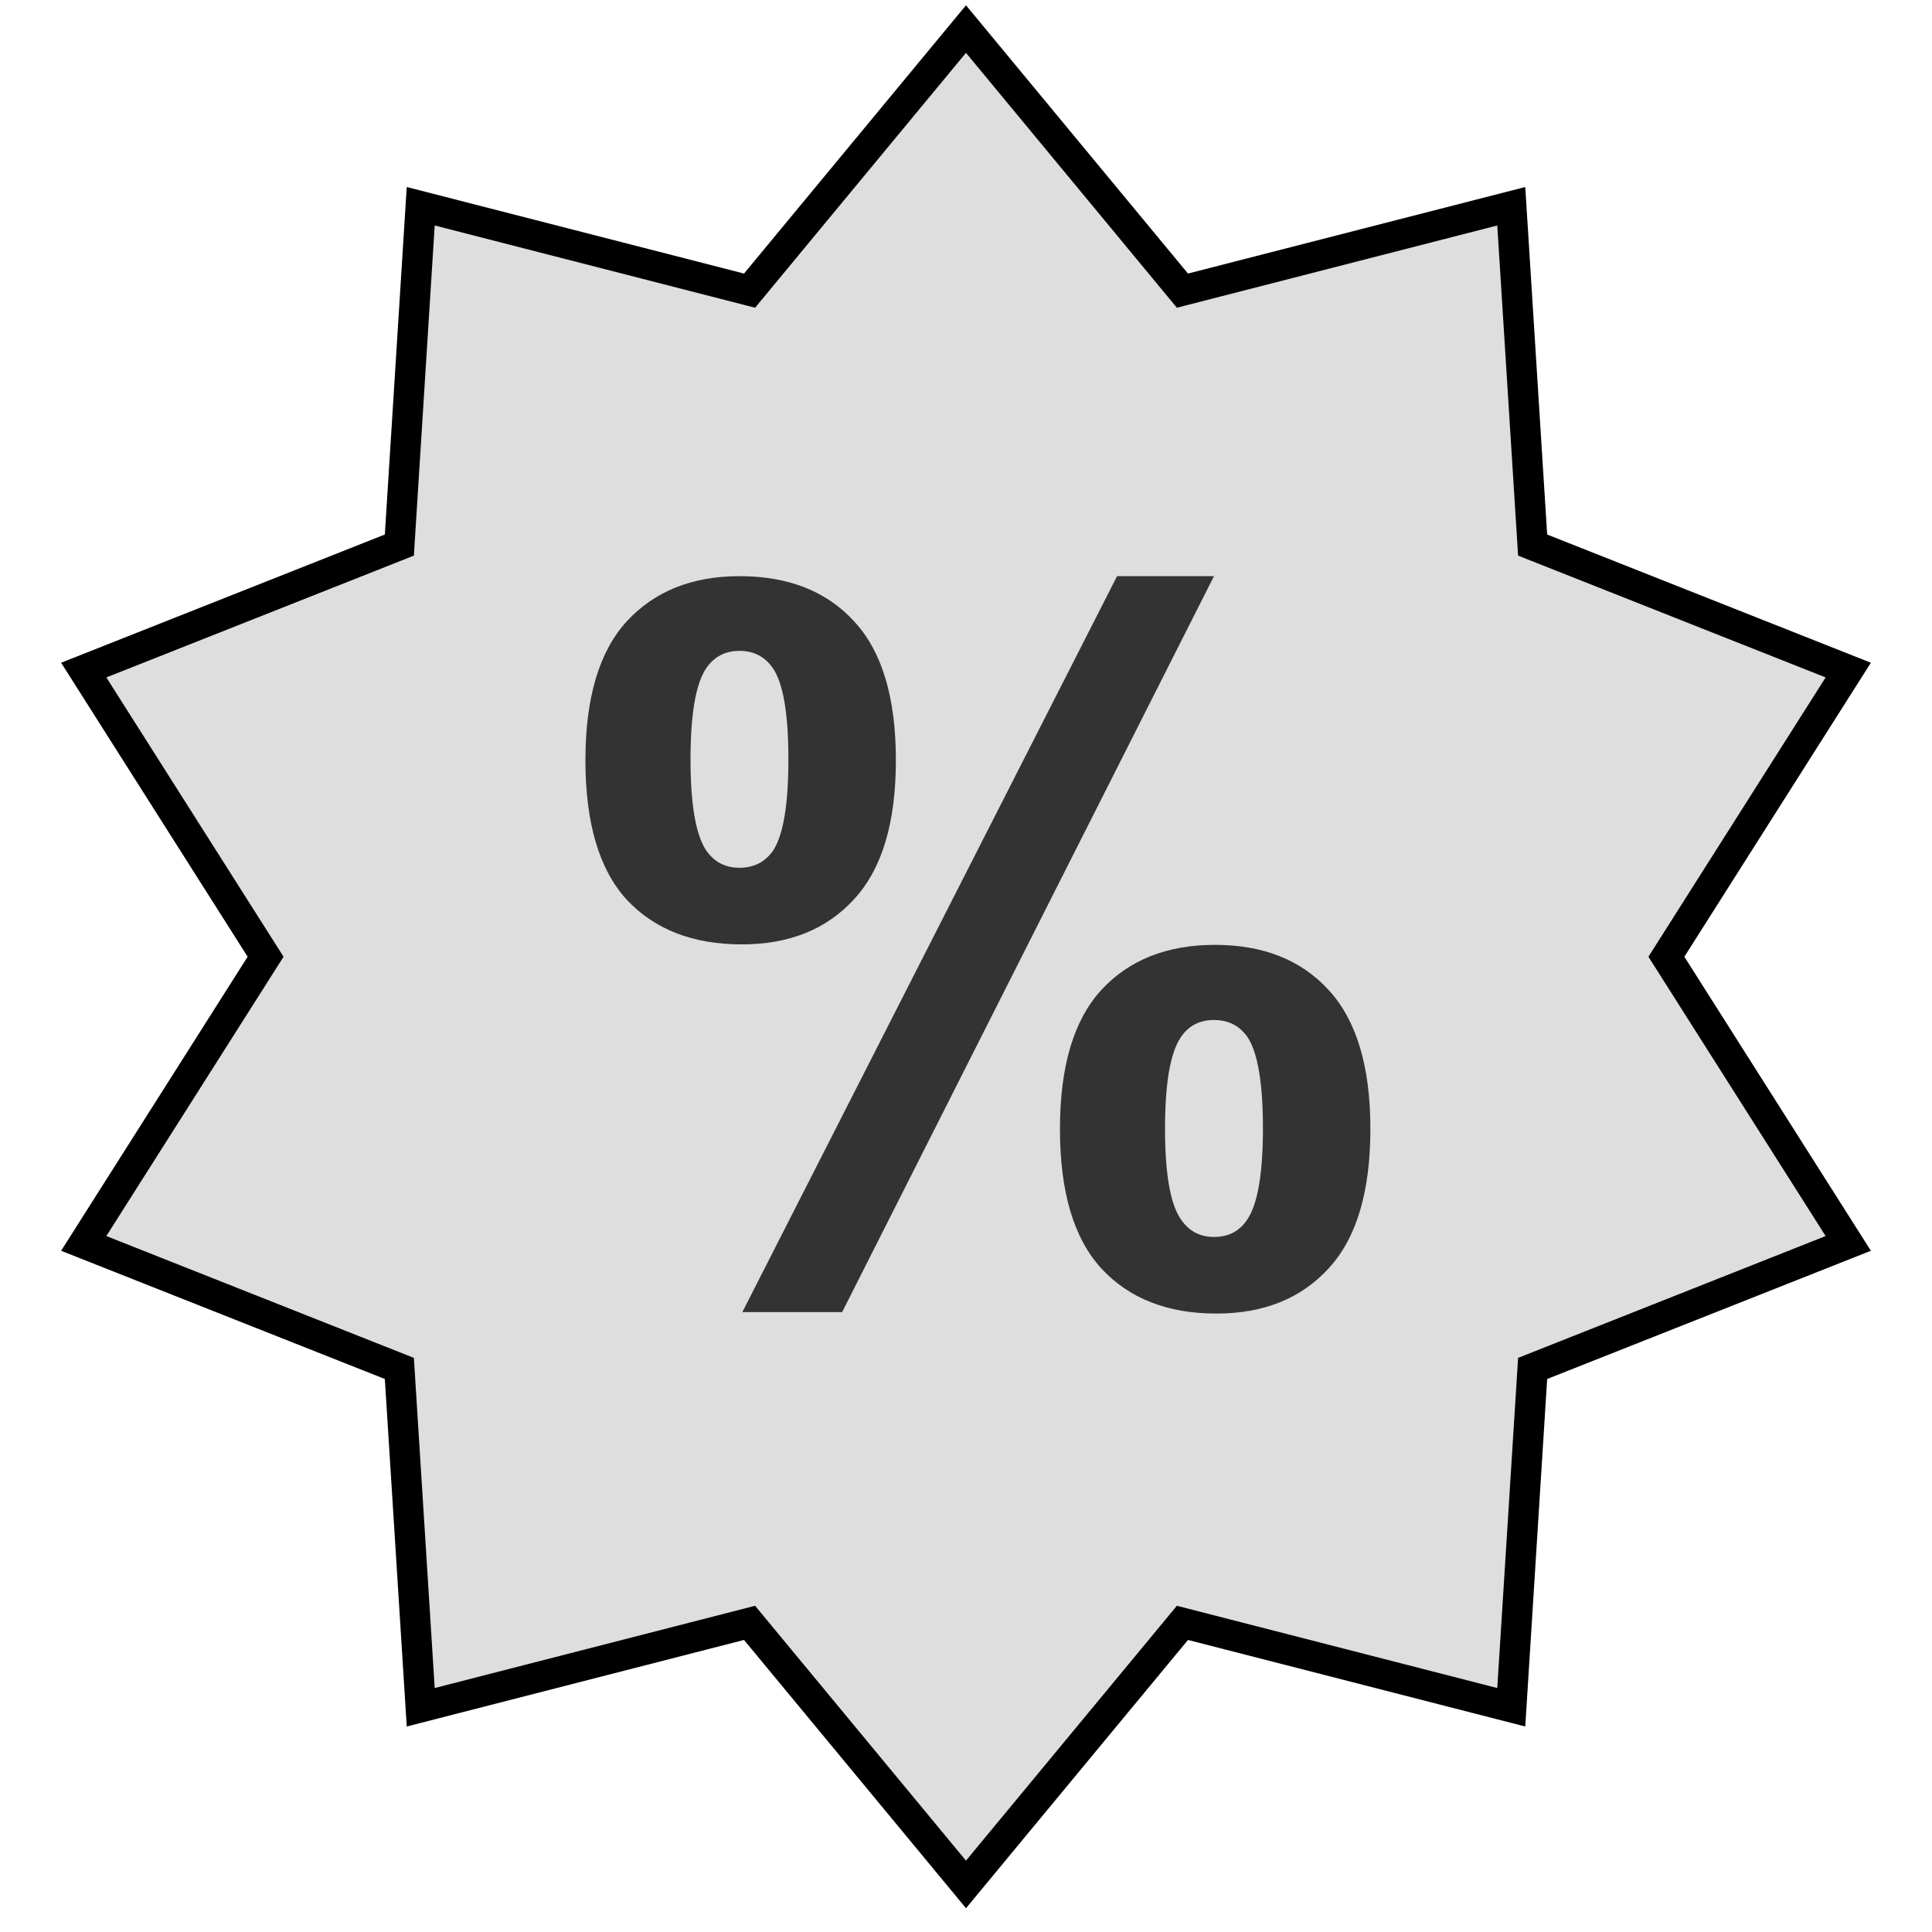
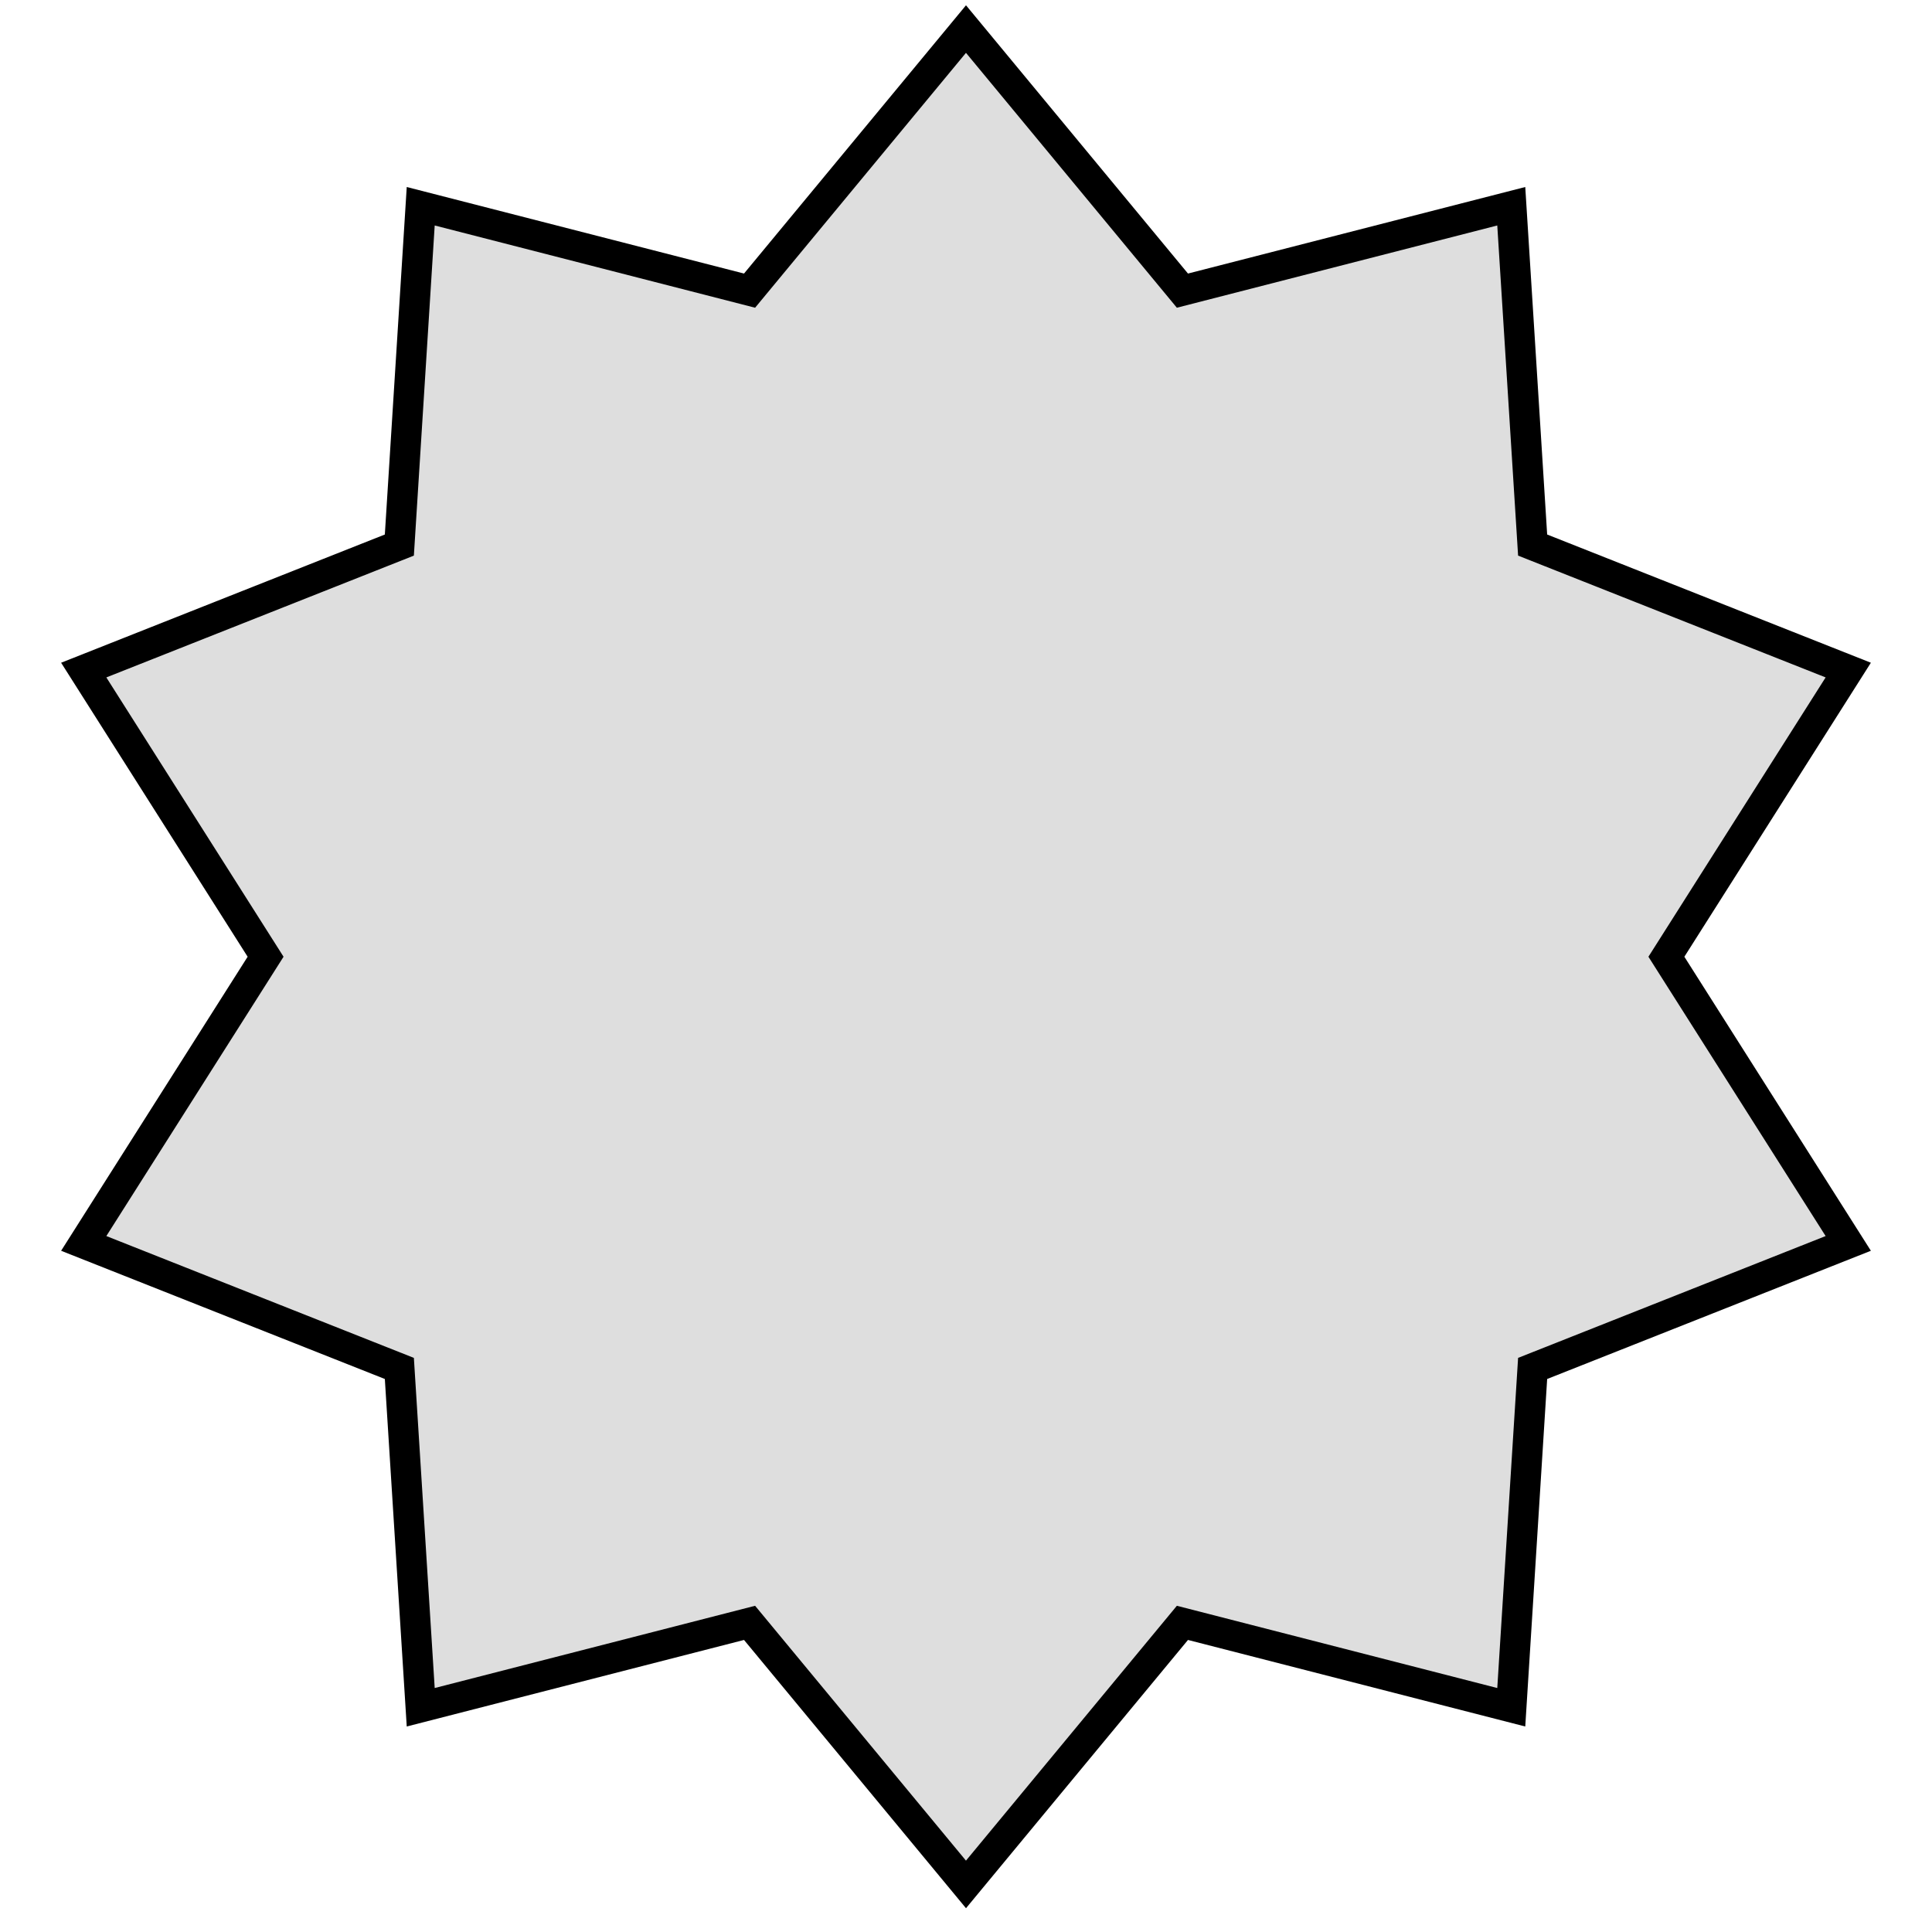
<svg xmlns="http://www.w3.org/2000/svg" fill="none" viewBox="0 0 68 68" height="68" width="68">
  <path fill="black" d="M34 0.186L41.813 9.628L53.684 6.582L54.455 18.813L65.849 23.326L59.284 33.674L65.849 44.023L54.455 48.536L53.684 60.767L41.813 57.721L34 67.163L26.187 57.721L14.316 60.767L13.545 48.536L2.151 44.023L8.716 33.674L2.151 23.326L13.545 18.813L14.316 6.582L26.187 9.628L34 0.186Z" />
  <path fill="#DEDEDE" d="M33.999 1.86L41.422 10.831L52.699 7.936L53.432 19.556L64.256 23.843L58.019 33.674L64.256 43.505L53.432 47.793L52.699 59.413L41.422 56.518L33.999 65.488L26.577 56.518L15.3 59.413L14.567 47.793L3.743 43.505L9.98 33.674L3.743 23.843L14.567 19.556L15.3 7.936L26.577 10.831L33.999 1.86Z" />
-   <path fill="#333333" d="M20.605 26.759C20.605 24.56 21.09 22.93 22.058 21.87C23.037 20.809 24.36 20.279 26.026 20.279C27.749 20.279 29.094 20.809 30.062 21.87C31.042 22.919 31.532 24.549 31.532 26.759C31.532 28.958 31.042 30.588 30.062 31.648C29.094 32.709 27.777 33.239 26.111 33.239C24.388 33.239 23.037 32.714 22.058 31.665C21.09 30.605 20.605 28.969 20.605 26.759ZM24.304 26.726C24.304 28.322 24.49 29.393 24.861 29.94C25.143 30.342 25.531 30.543 26.026 30.543C26.533 30.543 26.927 30.342 27.209 29.94C27.569 29.393 27.749 28.322 27.749 26.726C27.749 25.129 27.569 24.063 27.209 23.527C26.927 23.114 26.533 22.908 26.026 22.908C25.531 22.908 25.143 23.109 24.861 23.511C24.49 24.058 24.304 25.129 24.304 26.726ZM29.64 46.182H26.128L39.317 20.279H42.728L29.64 46.182ZM37.307 39.736C37.307 37.537 37.791 35.907 38.76 34.846C39.739 33.786 41.073 33.256 42.762 33.256C44.462 33.256 45.796 33.786 46.764 34.846C47.744 35.907 48.233 37.537 48.233 39.736C48.233 41.946 47.744 43.581 46.764 44.642C45.796 45.702 44.479 46.233 42.812 46.233C41.09 46.233 39.739 45.702 38.76 44.642C37.791 43.581 37.307 41.946 37.307 39.736ZM41.005 39.719C41.005 41.315 41.191 42.381 41.563 42.917C41.844 43.33 42.233 43.537 42.728 43.537C43.235 43.537 43.623 43.336 43.893 42.934C44.265 42.387 44.451 41.315 44.451 39.719C44.451 38.123 44.27 37.051 43.91 36.504C43.629 36.102 43.235 35.901 42.728 35.901C42.221 35.901 41.833 36.102 41.563 36.504C41.191 37.051 41.005 38.123 41.005 39.719Z" />
</svg>